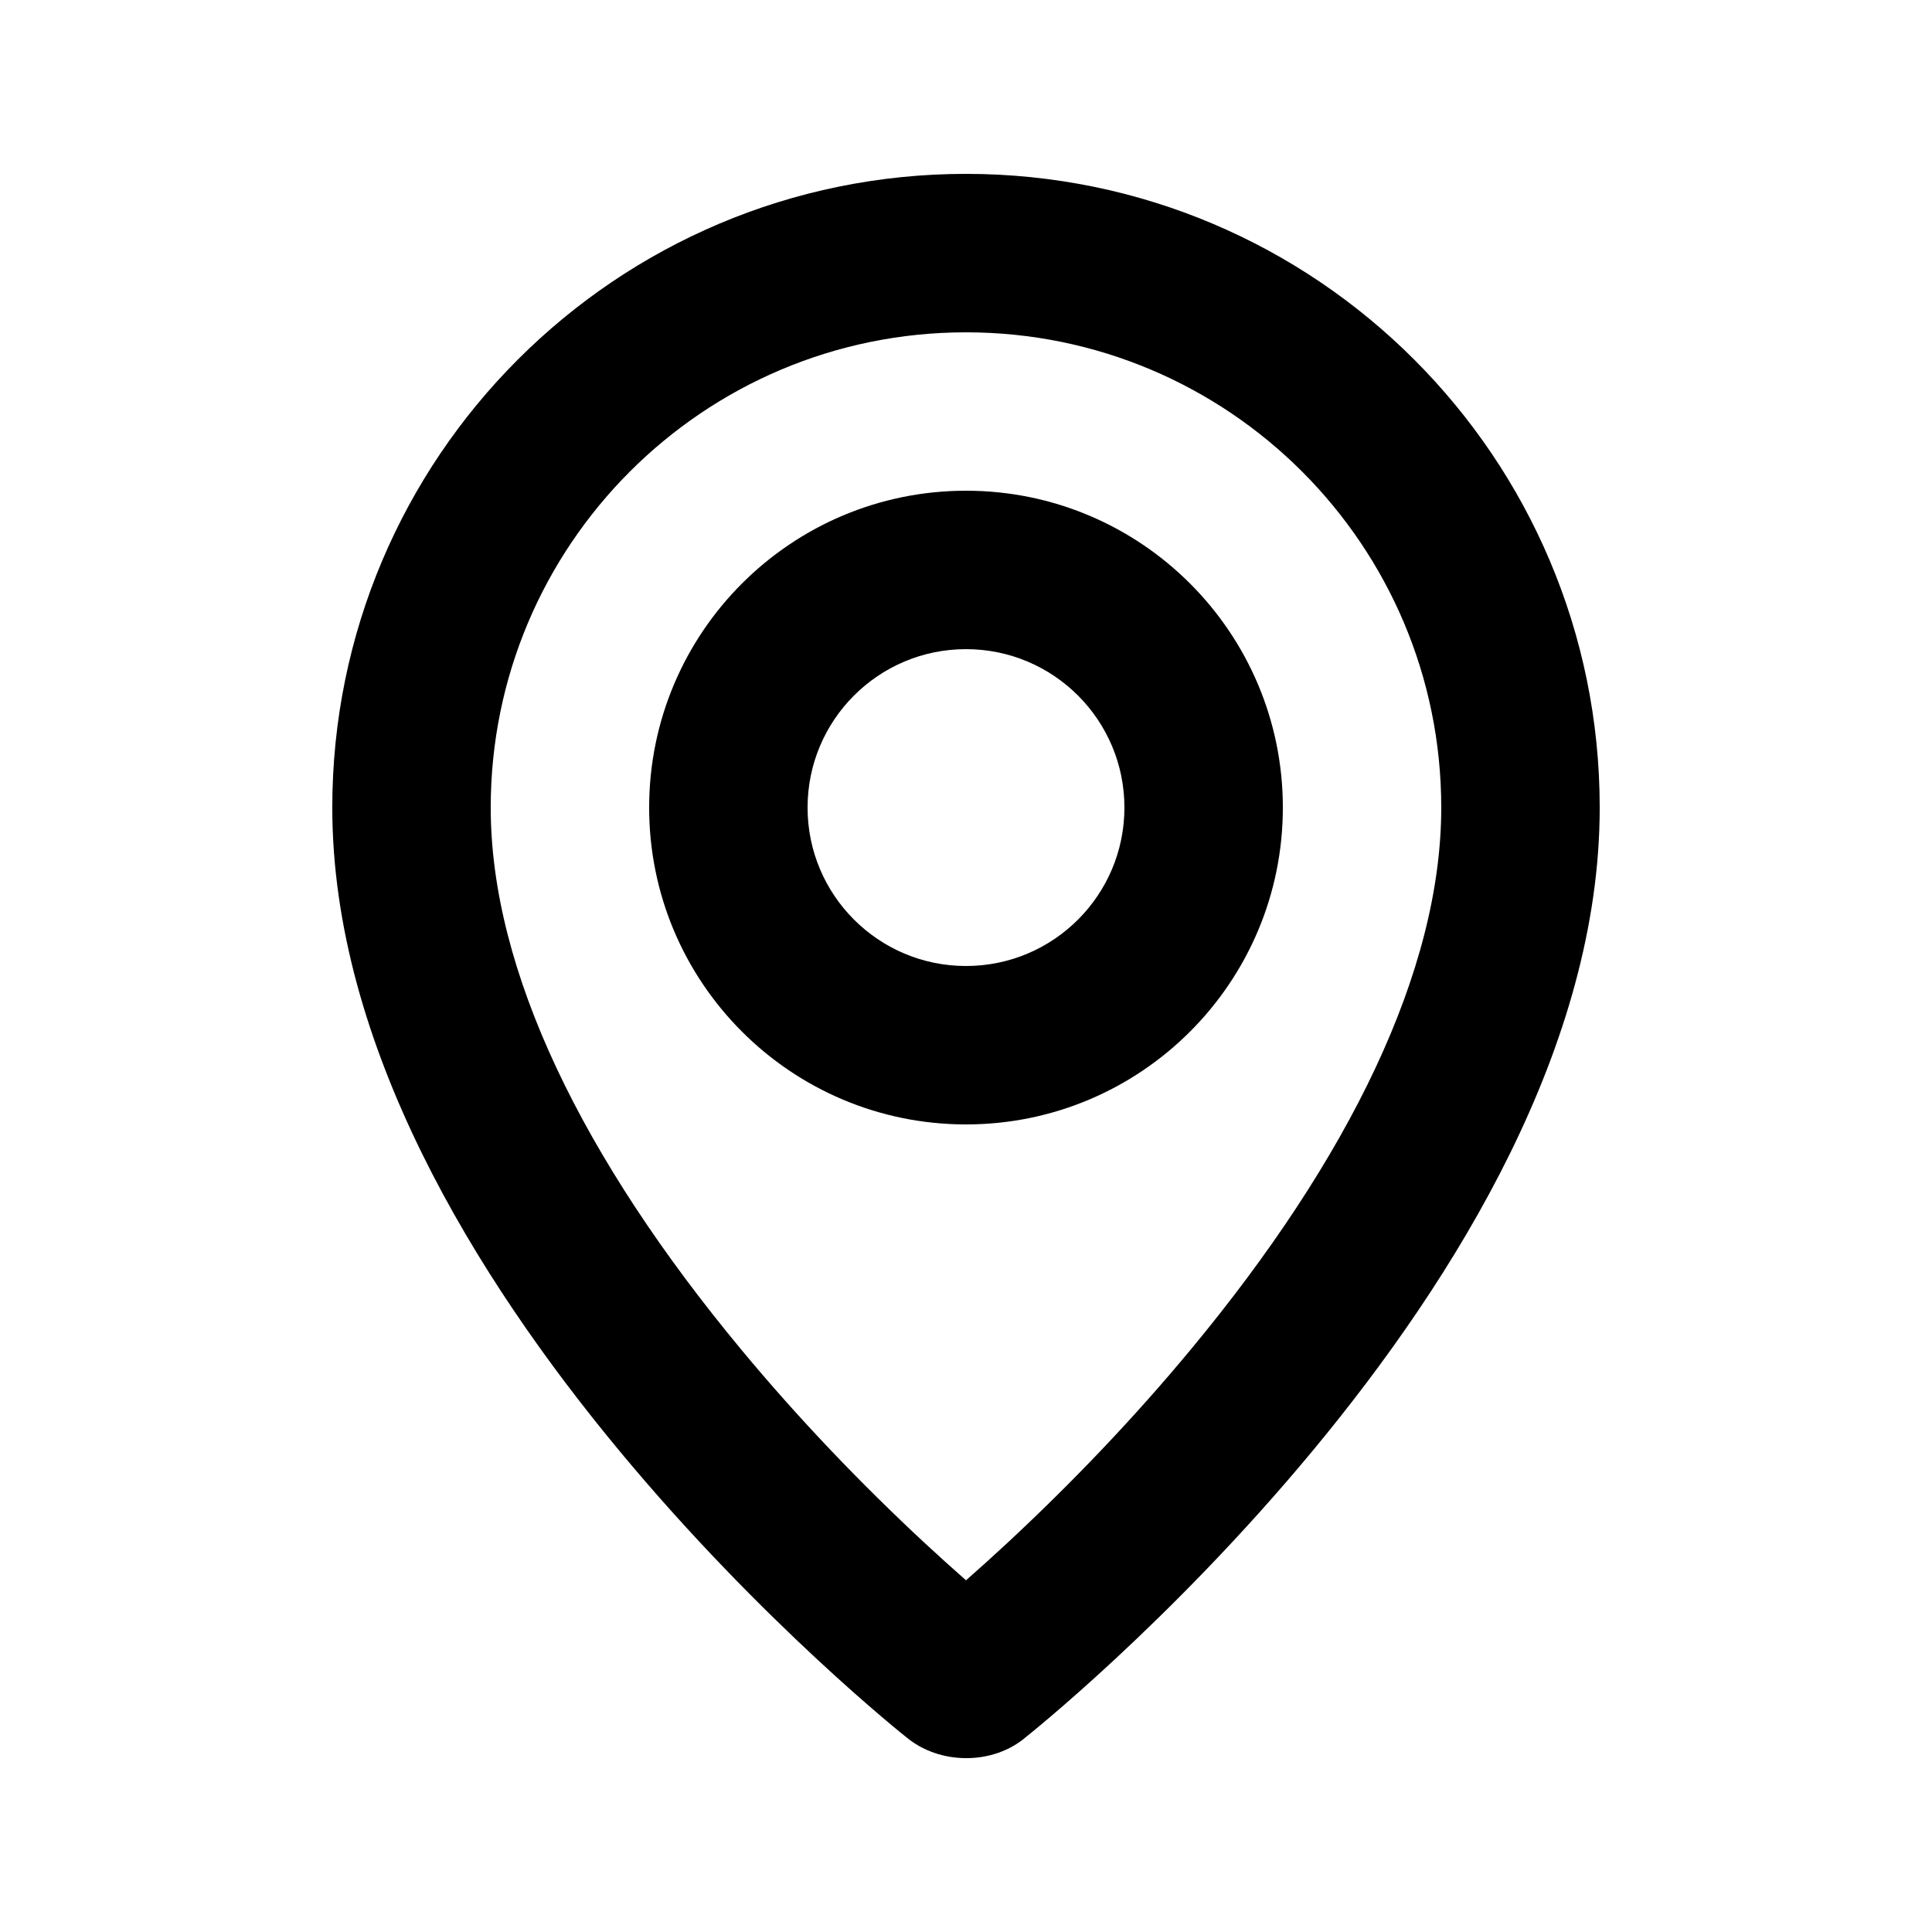
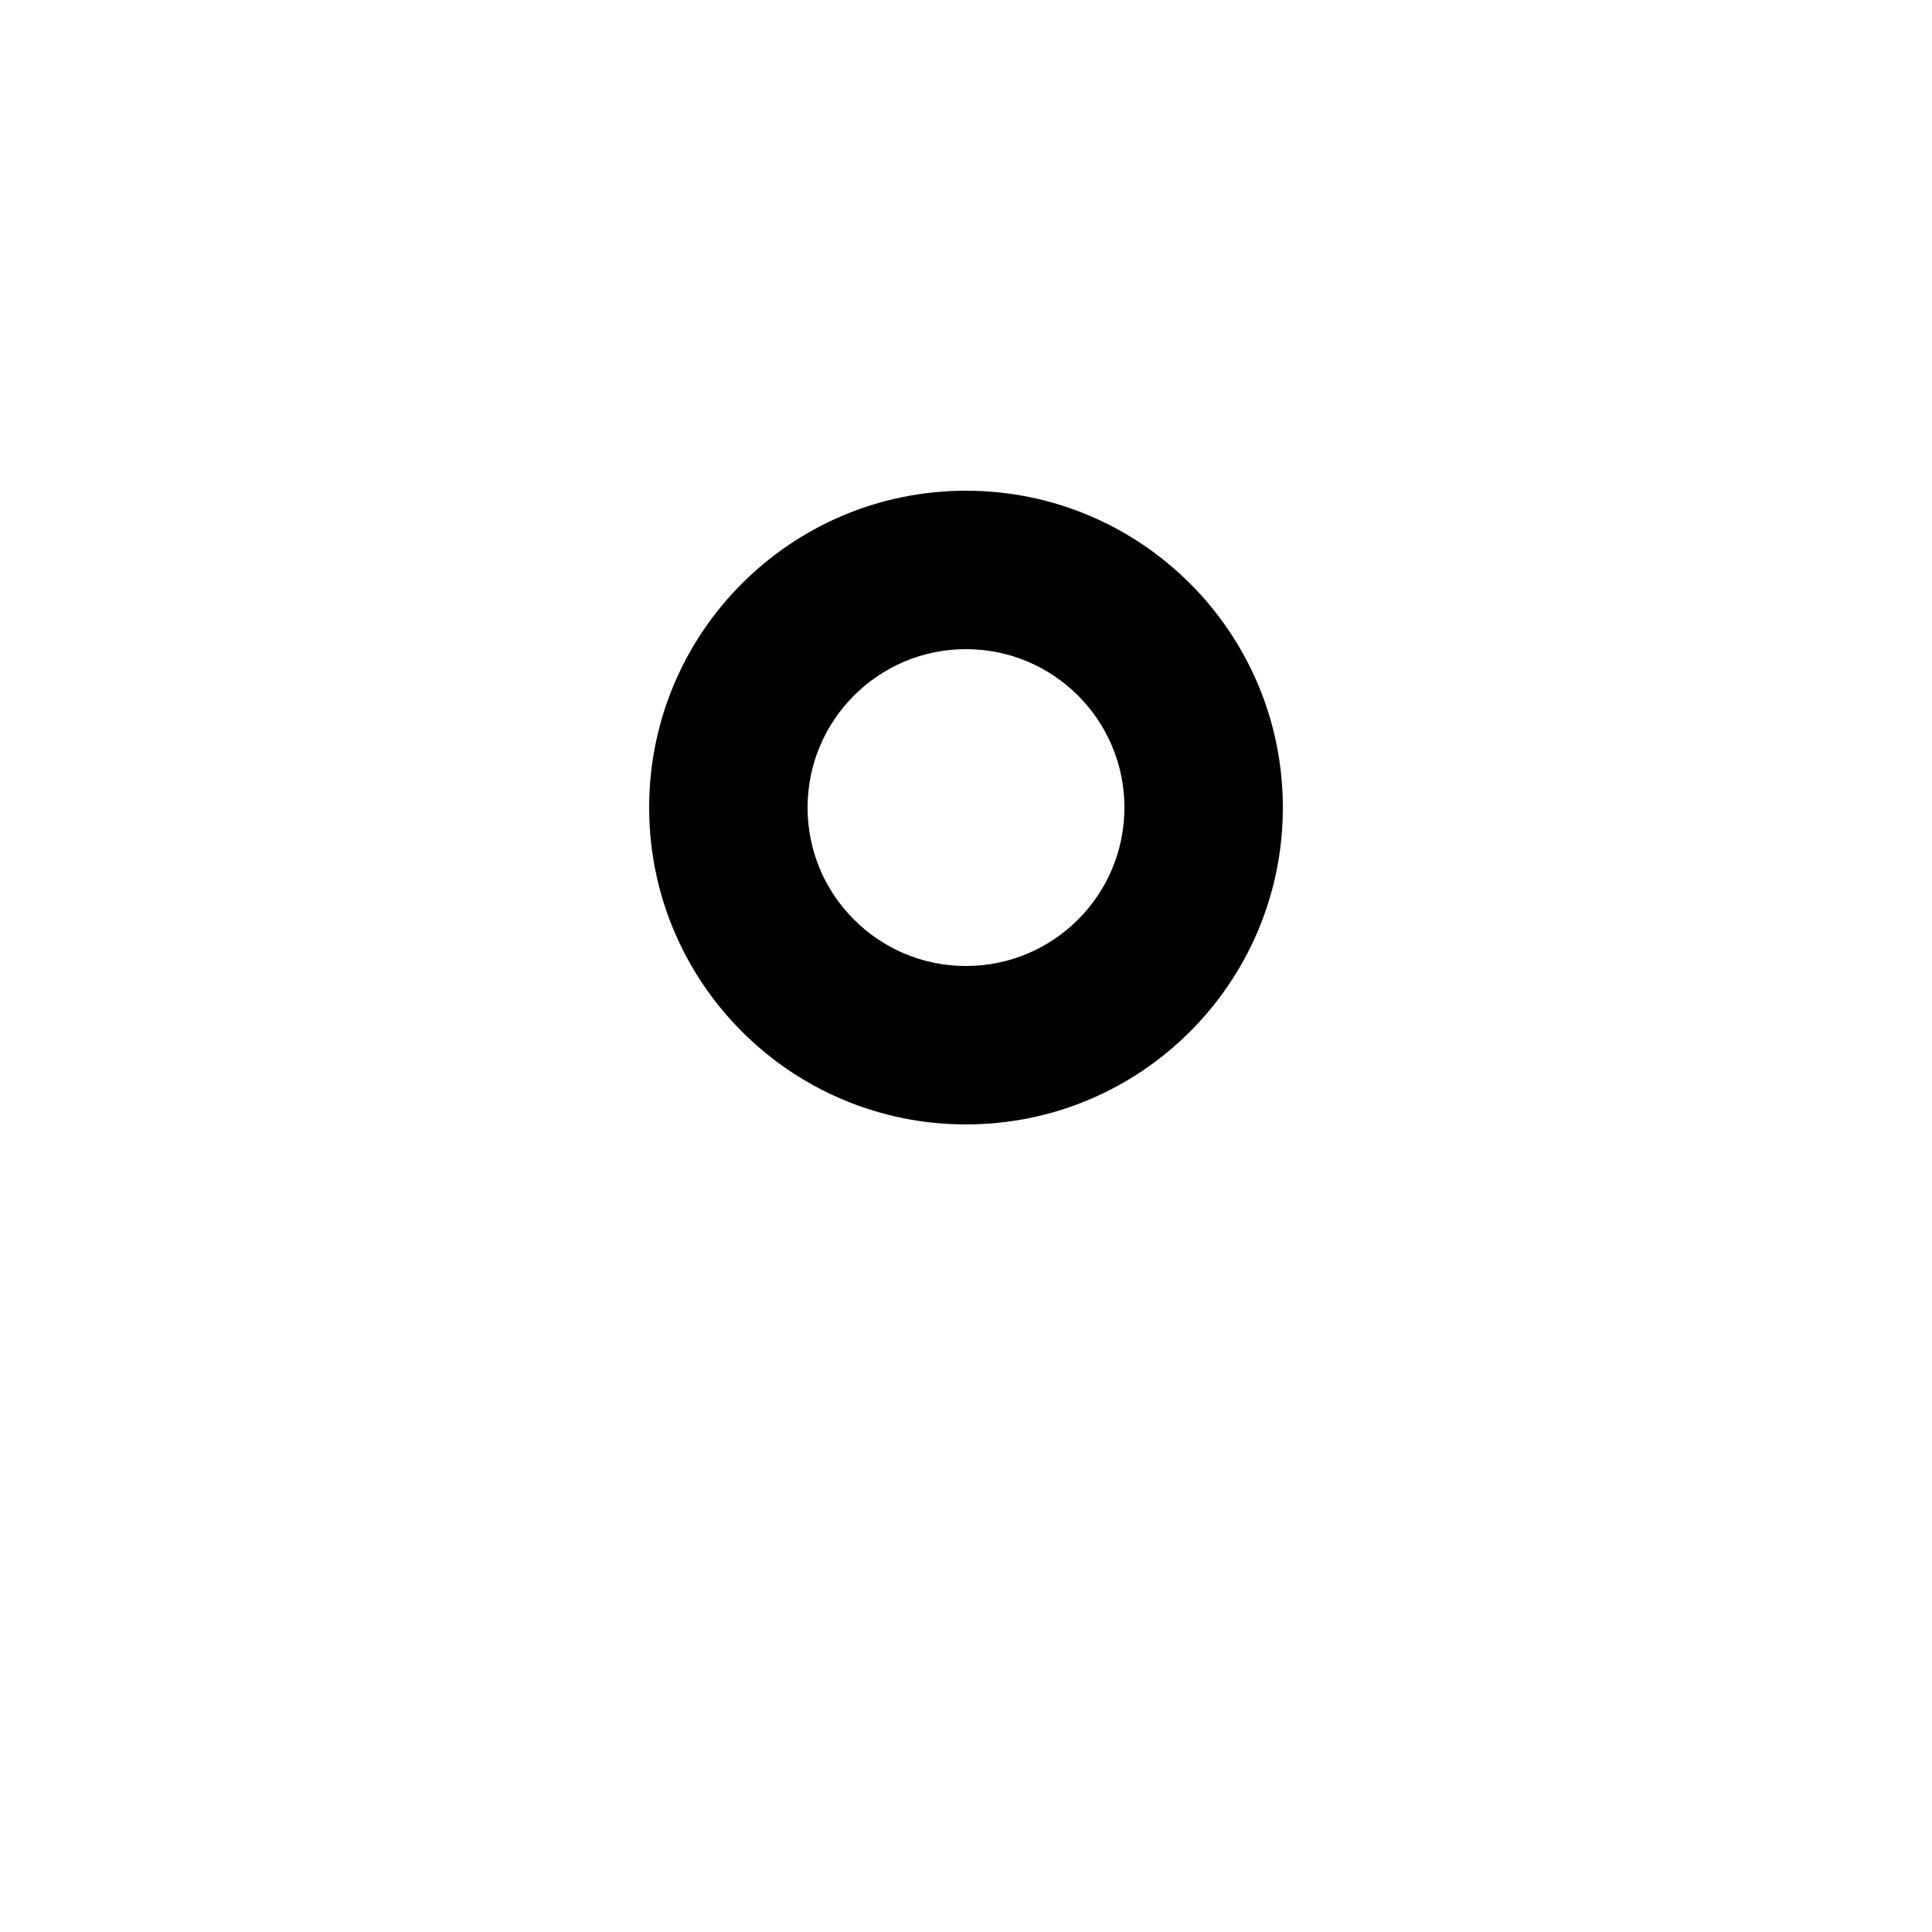
<svg xmlns="http://www.w3.org/2000/svg" fill="#000000" width="800px" height="800px" version="1.1" viewBox="144 144 512 512">
  <g>
-     <path d="m411.11 552.75c16.562-15.398 33.137-32.633 48.512-51.18 41.828-50.441 66.324-100.27 66.324-143.55 0-69.559-56.395-125.95-125.95-125.95s-125.95 56.395-125.95 125.95c0 43.285 24.488 93.109 66.324 143.55 15.375 18.547 31.949 35.781 48.512 51.18 3.93 3.641 7.644 7 11.121 10.043 3.473-3.043 7.199-6.402 11.113-10.047zm-27.07 51.516s-151.98-120.3-151.98-246.25c0-92.742 75.195-167.94 167.94-167.94s167.94 75.195 167.94 167.94c0 125.95-151.98 246.25-151.98 246.25-8.734 7.59-23.094 7.504-31.91 0z" />
    <path d="m400 400c23.188 0 41.984-18.797 41.984-41.984s-18.797-41.984-41.984-41.984-41.984 18.797-41.984 41.984c0 23.184 18.797 41.984 41.984 41.984zm0 41.984c-46.371 0-83.969-37.598-83.969-83.969s37.598-83.969 83.969-83.969 83.969 37.598 83.969 83.969c-0.004 46.371-37.598 83.969-83.969 83.969z" />
  </g>
</svg>